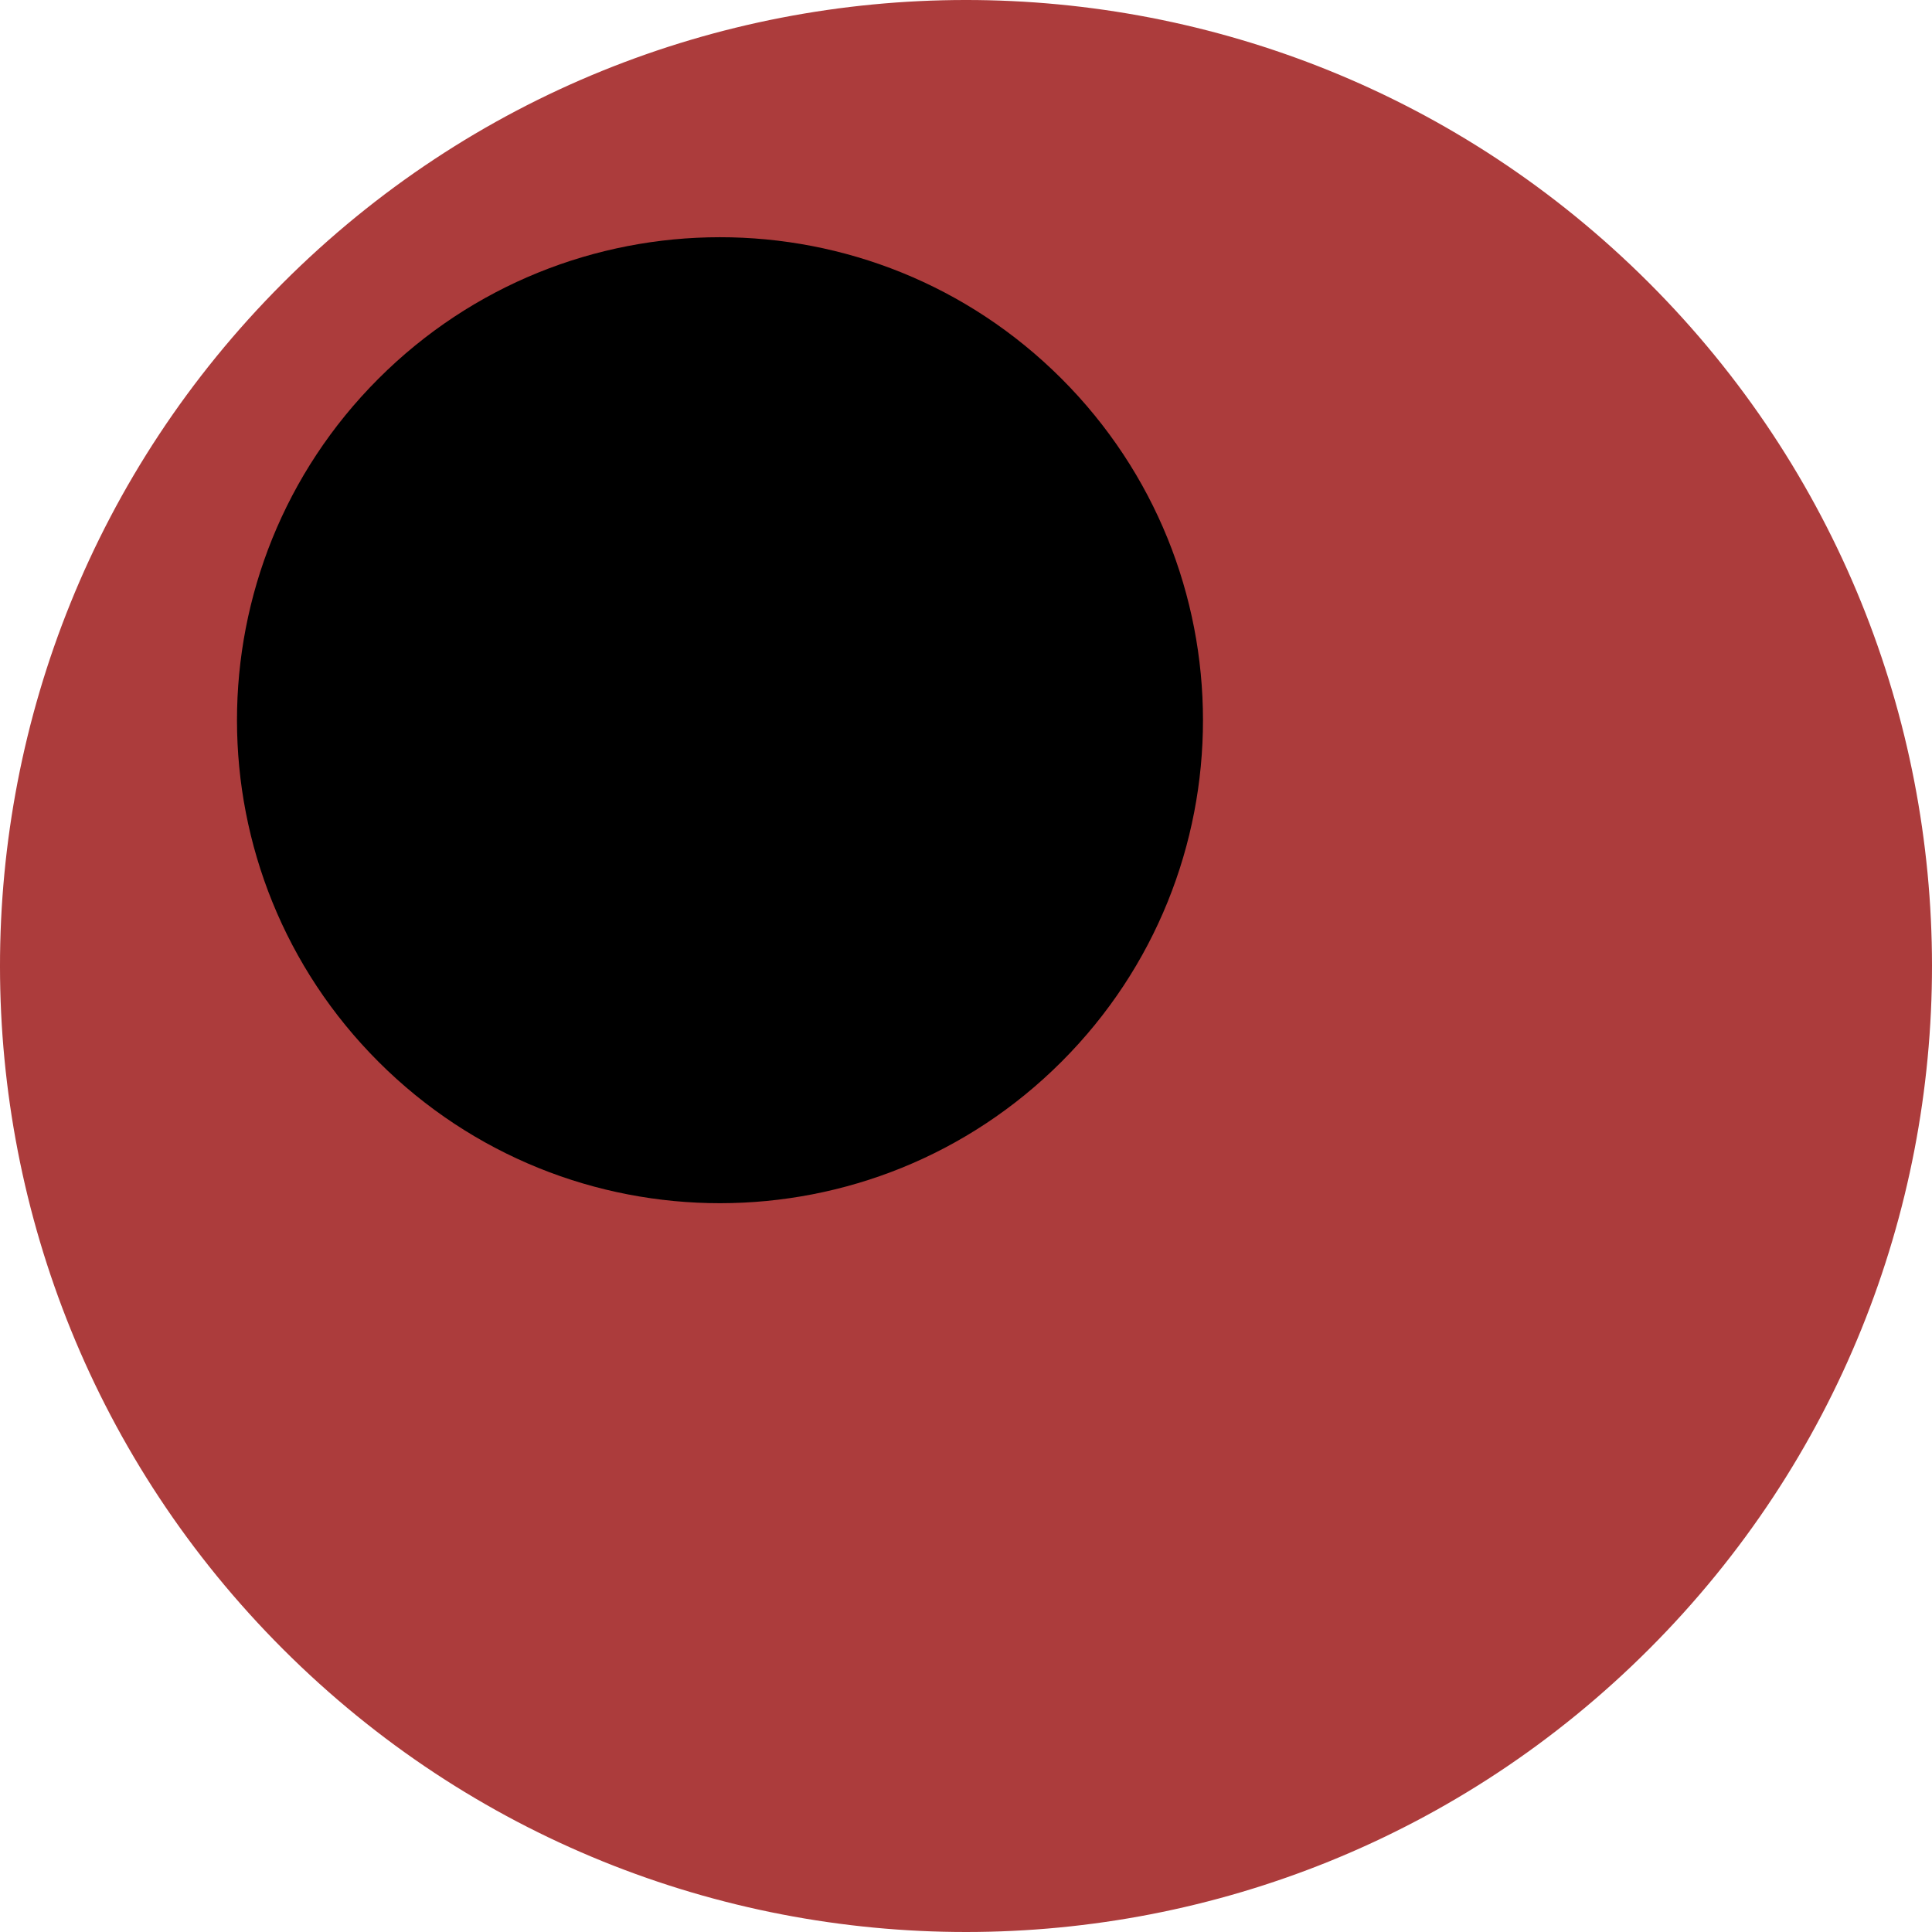
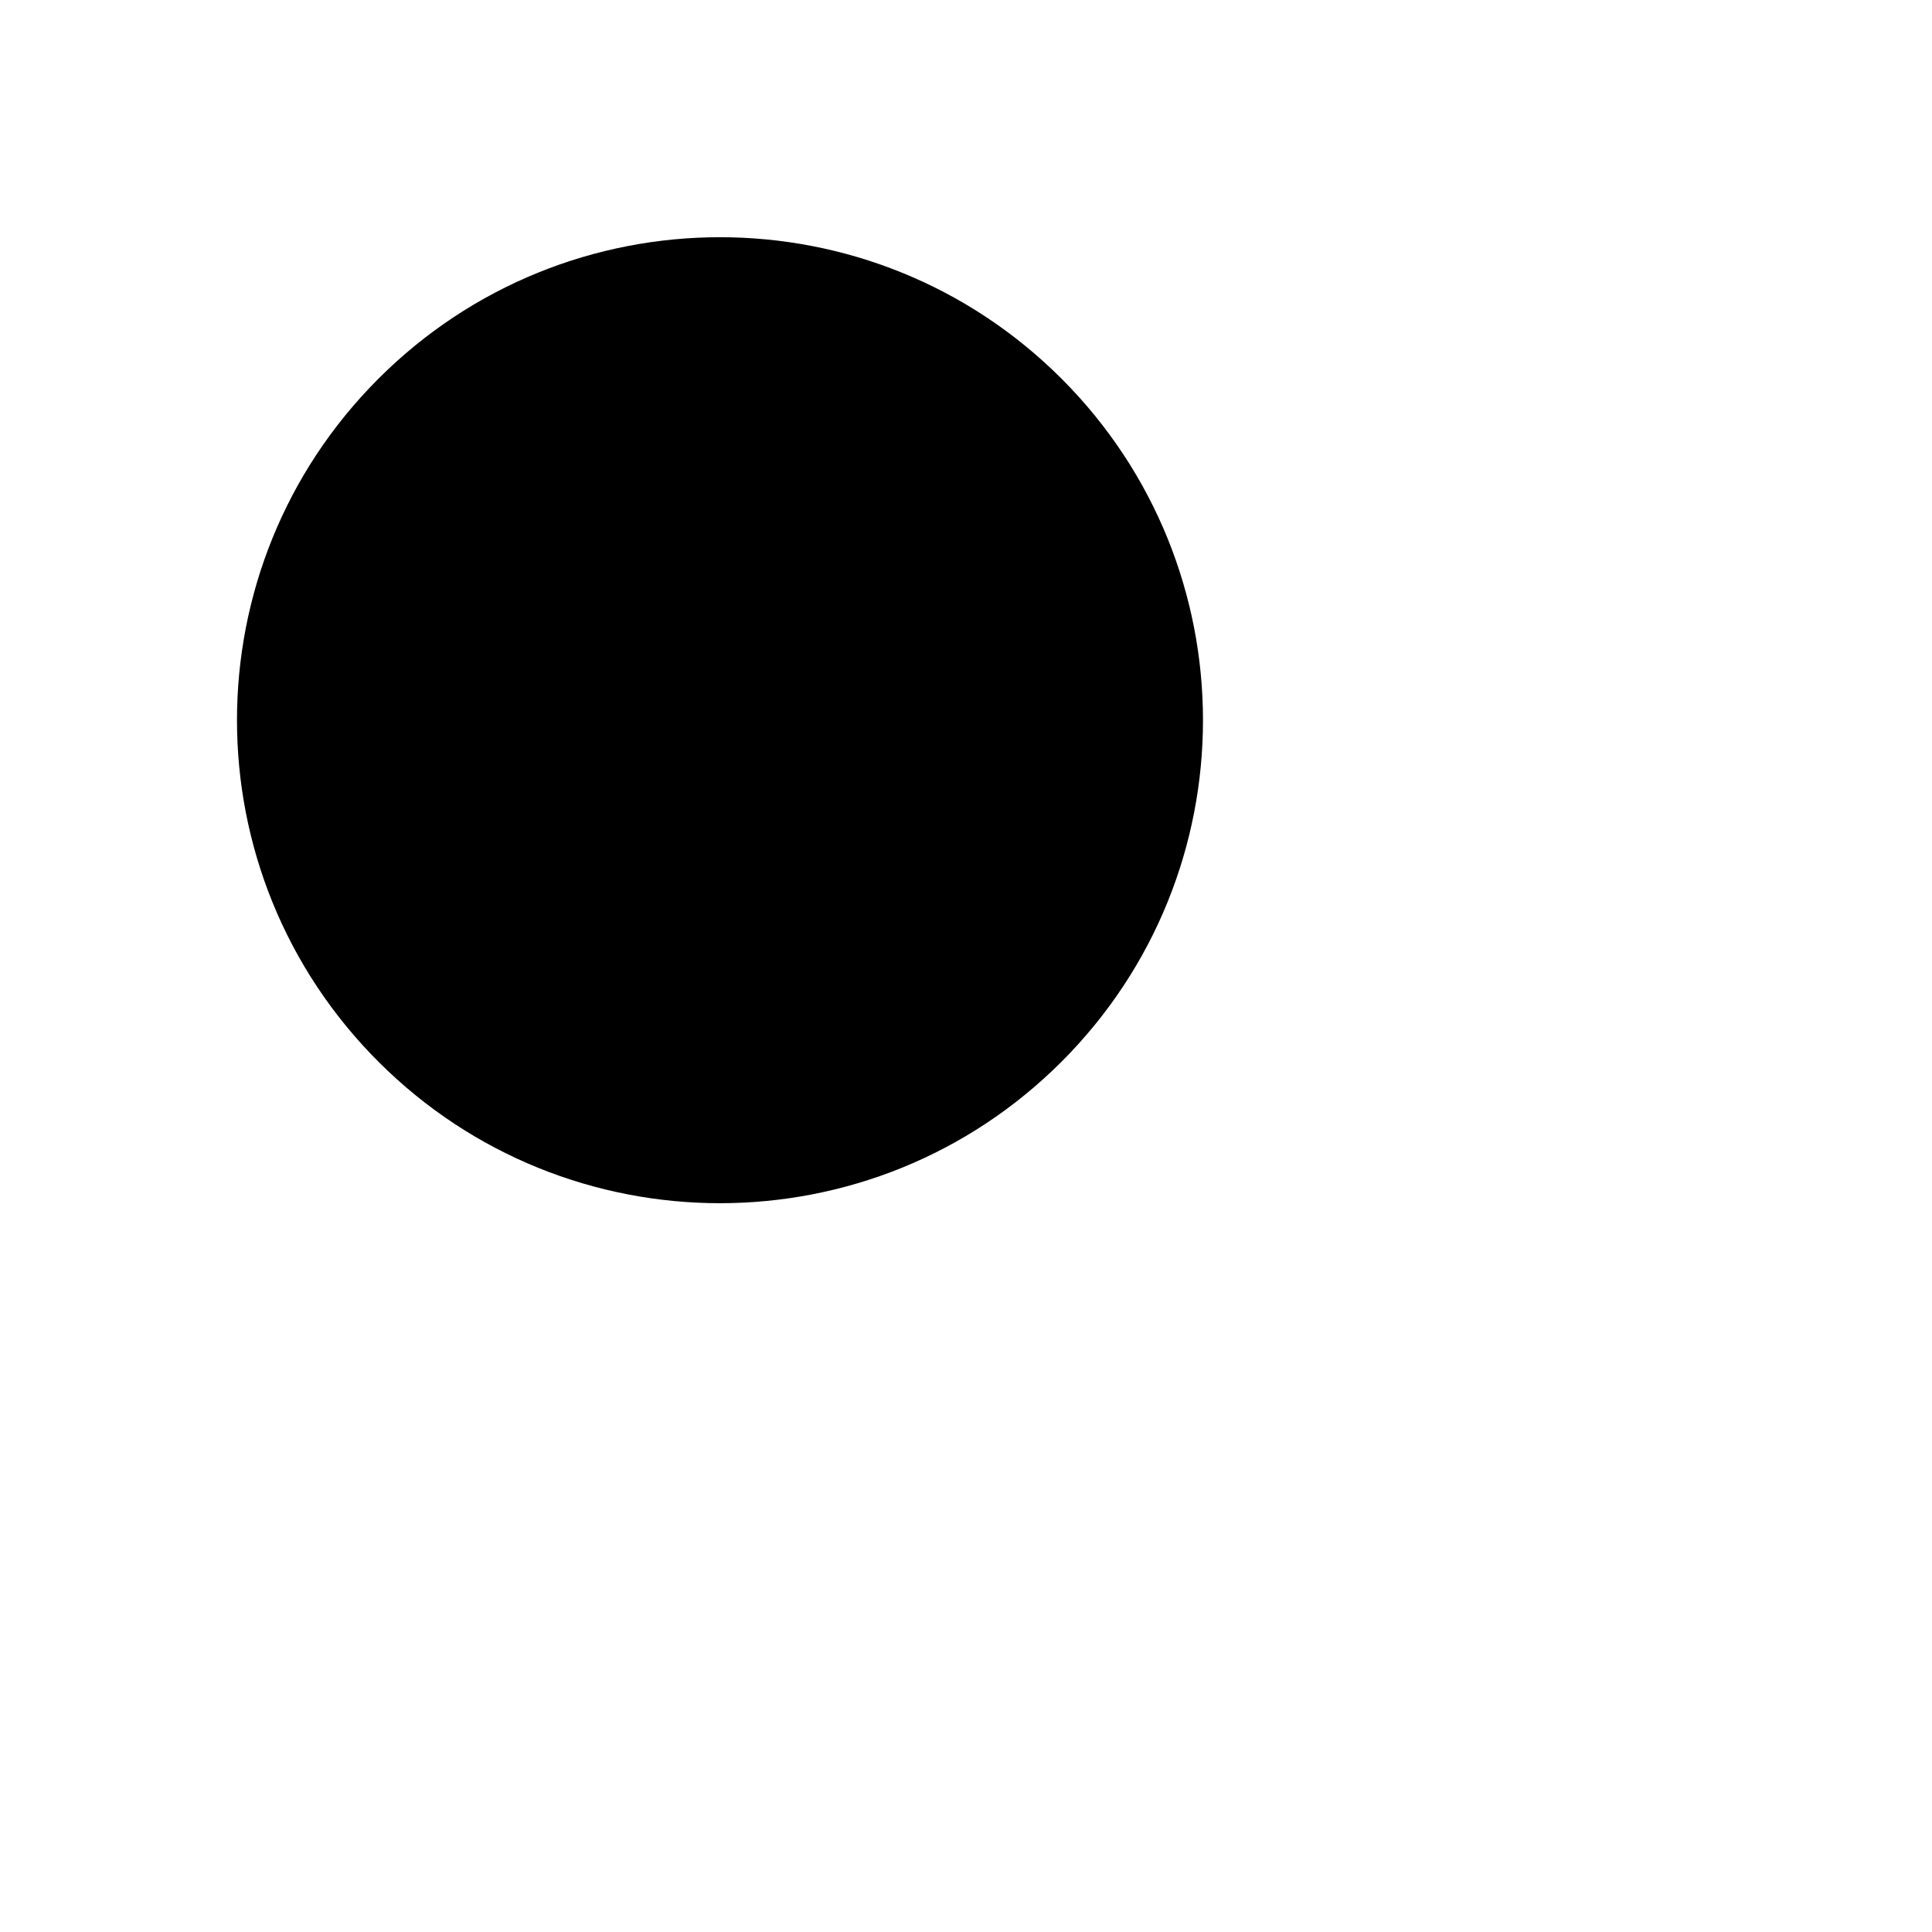
<svg xmlns="http://www.w3.org/2000/svg" width="100" height="100" viewBox="0 0 100 100">
  <g id="Group-copy">
    <g id="Group">
      <g id="g1">
-         <path id="Path" fill="#ac3c3c" stroke="none" d="M 85.339 14.628 C 104.874 34.145 104.889 65.804 85.372 85.339 C 65.855 104.874 34.196 104.889 14.661 85.372 C -4.874 65.855 -4.889 34.196 14.628 14.661 C 34.145 -4.874 65.804 -4.889 85.339 14.628 Z" />
        <path id="path1" fill="#000000" stroke="none" d="M 54.936 19.592 C 64.703 29.351 64.711 45.18 54.952 54.947 C 45.193 64.715 29.364 64.722 19.597 54.964 C 9.829 45.205 9.822 29.376 19.58 19.609 C 29.339 9.841 45.168 9.834 54.936 19.592 Z" />
      </g>
    </g>
    <g id="g2" />
  </g>
</svg>